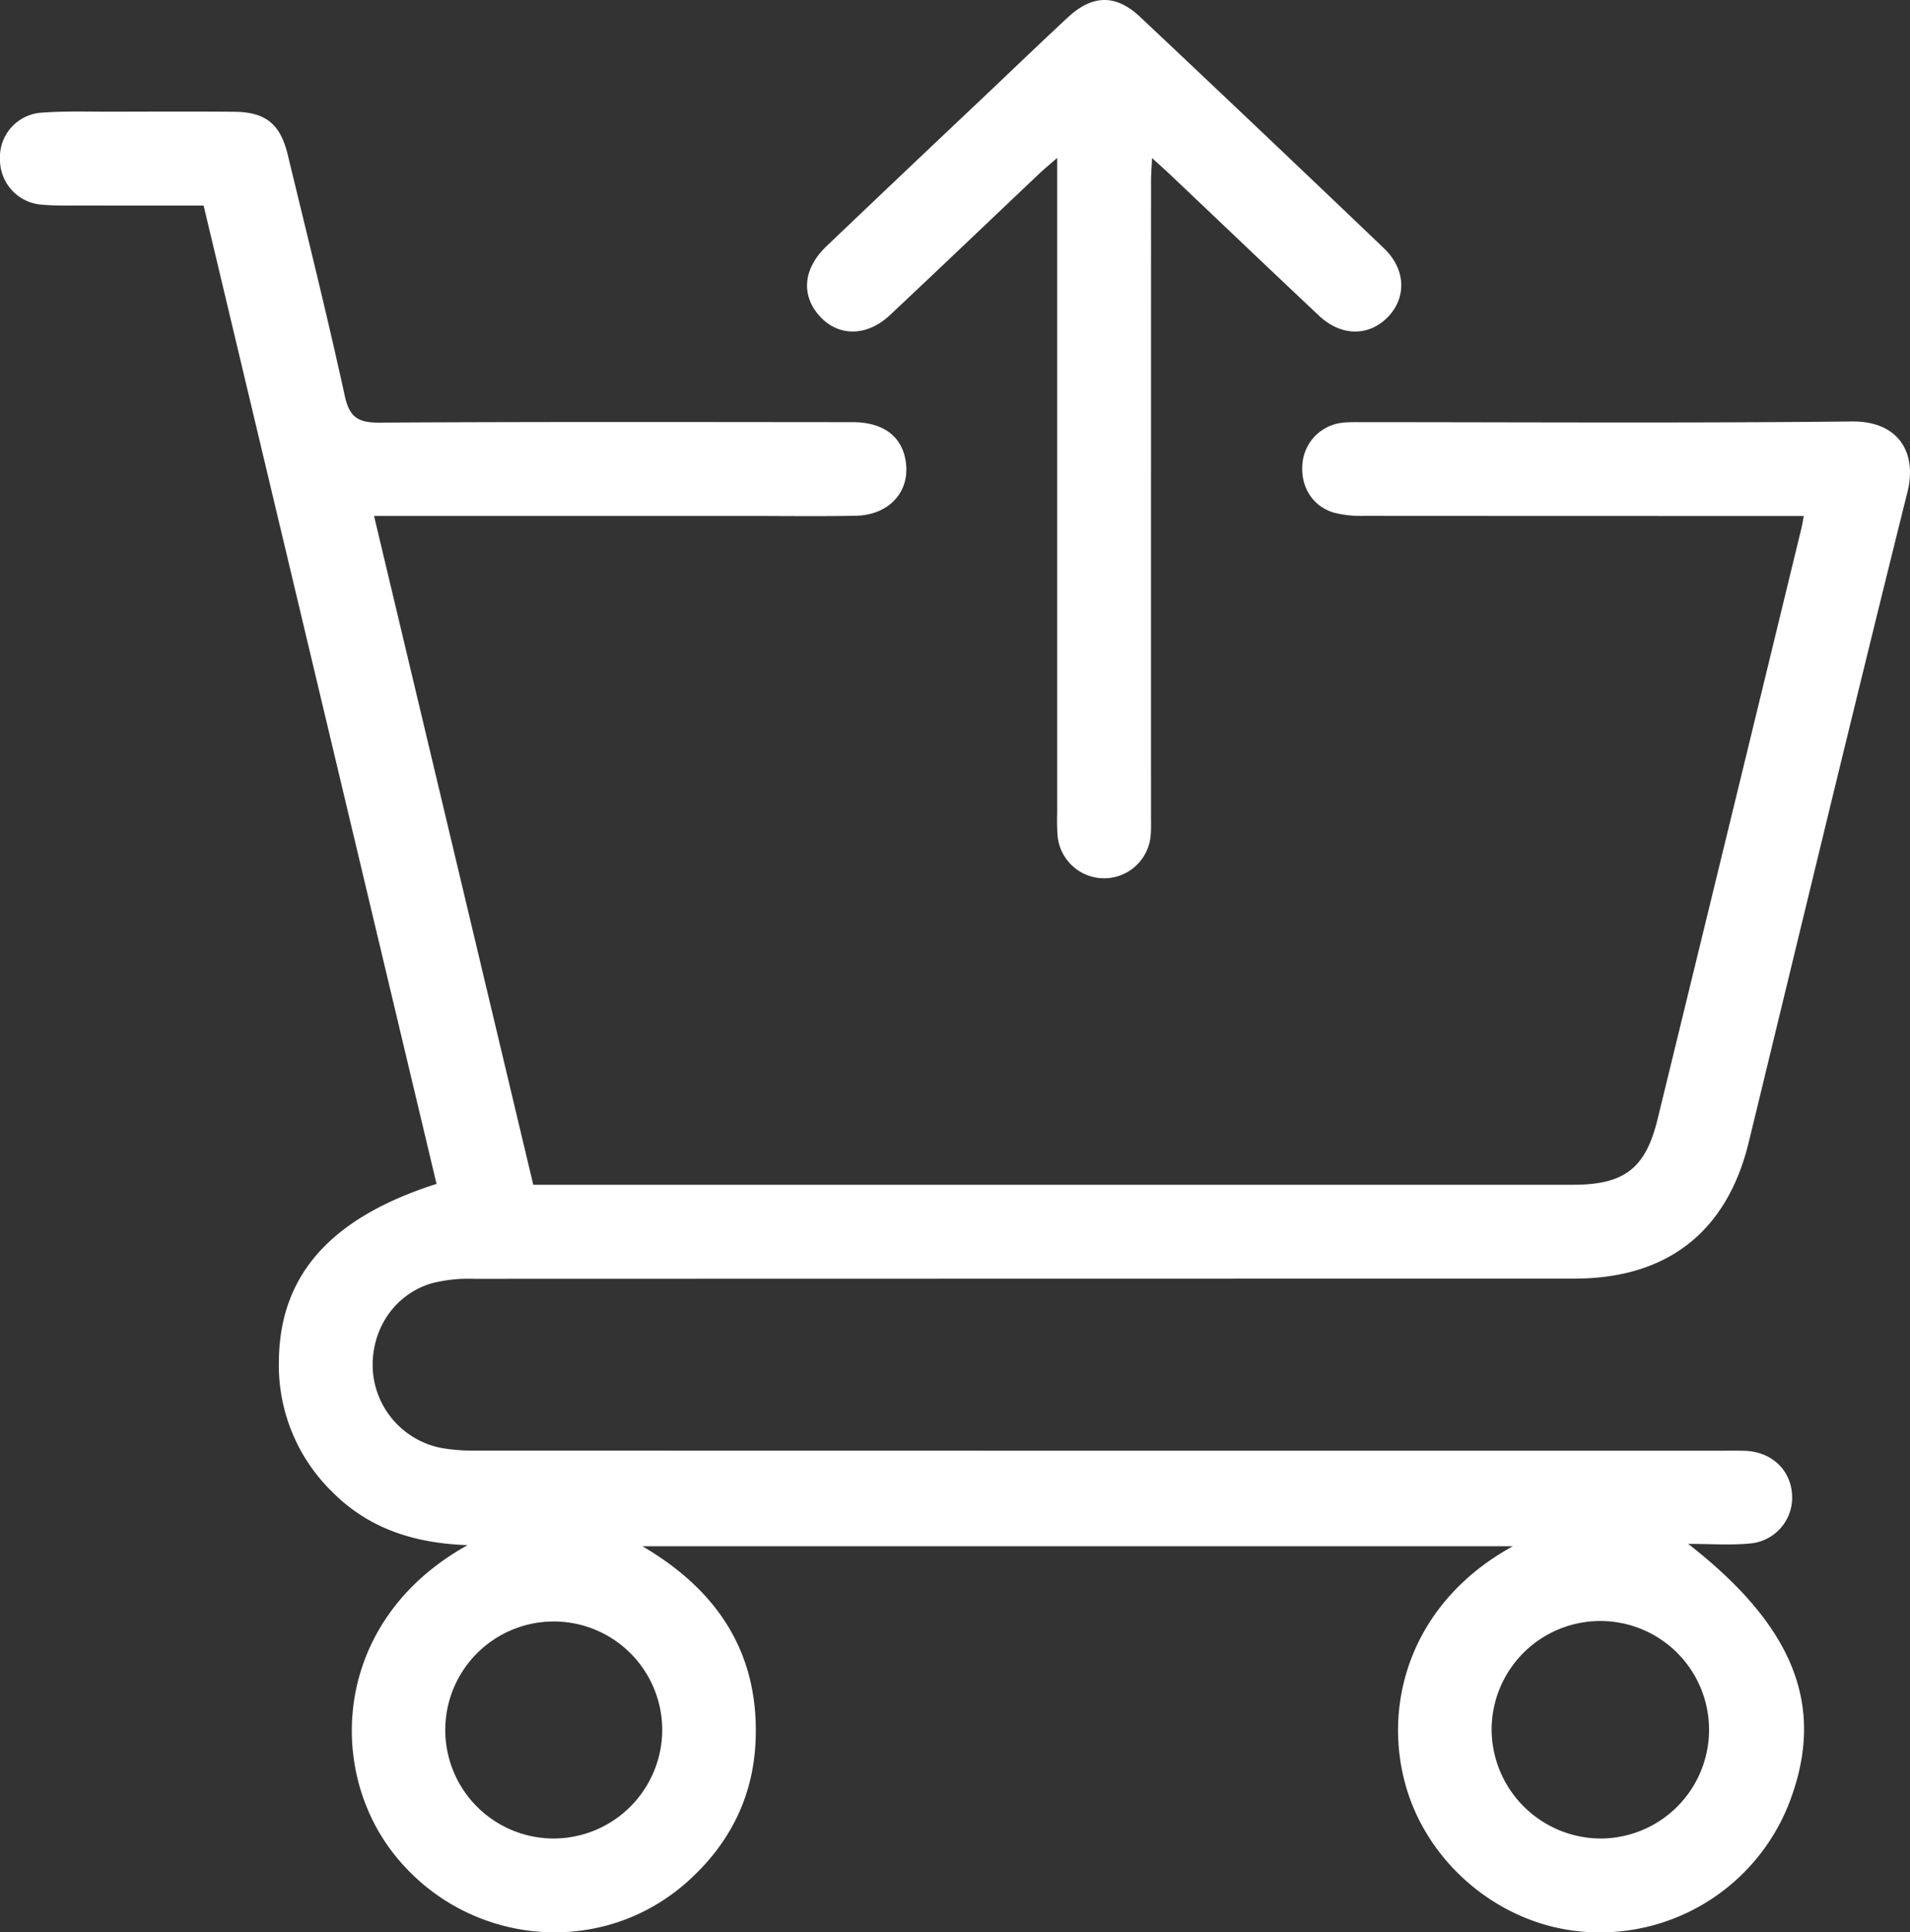
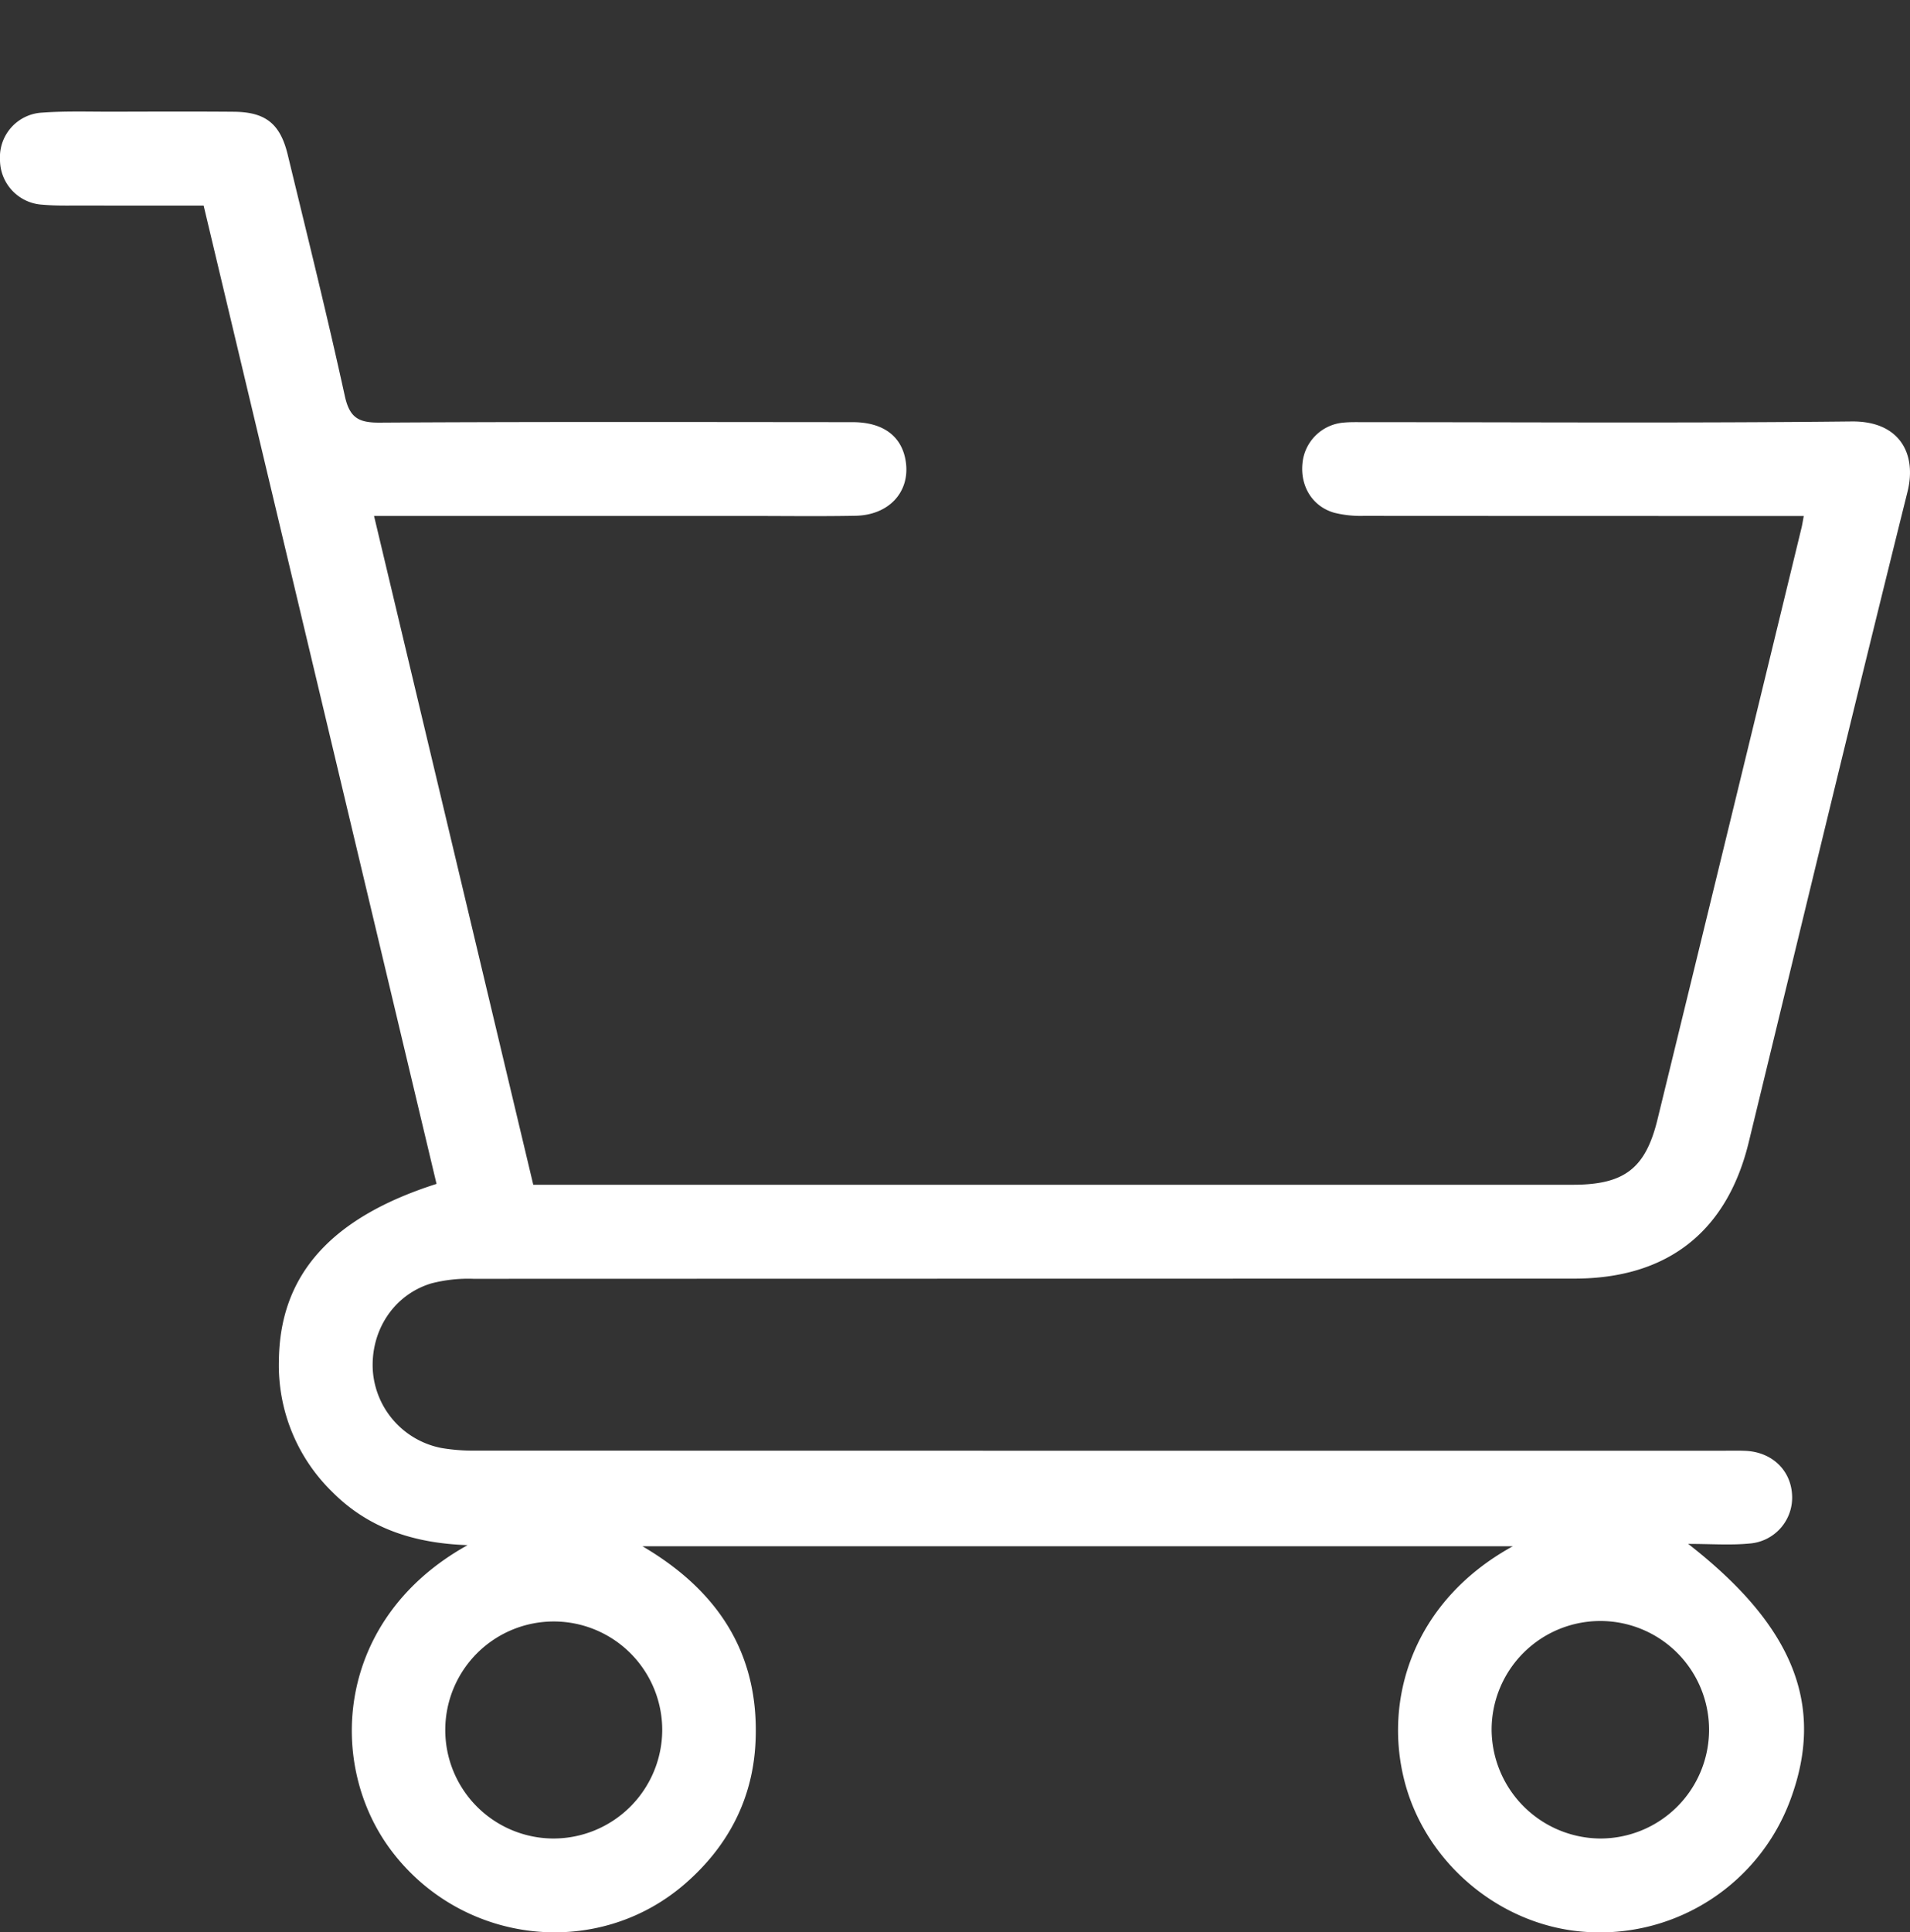
<svg xmlns="http://www.w3.org/2000/svg" width="365.749" height="369.905" viewBox="0 0 365.749 369.905">
  <rect x="0" y="0" width="365.749" height="369.905" fill="#333333" stroke="none" />
  <g id="Upload_to_Cart" data-name="Upload to Cart" transform="translate(-2525 -7856.077)">
    <path id="Path_100496" data-name="Path 100496" d="M71.627,98.775C81.849,141.7,91.963,184.166,102.116,226.8h4.392q97.339,0,194.678,0c9.829,0,13.91-3.079,16.207-12.485q13.834-56.634,27.586-113.289c.144-.593.23-1.2.427-2.247H340.82q-39.871,0-79.743-.024a20.878,20.878,0,0,1-5.543-.59c-4.194-1.17-6.583-5.067-6.117-9.51a8.617,8.617,0,0,1,7.83-7.75c1.238-.123,2.493-.09,3.741-.09,31.2,0,62.4.206,93.594-.134,9.1-.1,12.523,6.1,10.688,13.467-10.325,41.461-20.316,83.005-30.406,124.525-4.166,17.143-15.587,26.093-33.408,26.094q-105.388.008-210.777.038a28.209,28.209,0,0,0-8.112.886c-7.219,2.2-11.639,9.071-11.174,16.7a16.271,16.271,0,0,0,13.164,14.807,36.42,36.42,0,0,0,6.695.494q119.427.034,238.855.02c1.373,0,2.747-.034,4.118.024,5.011.214,8.628,3.6,8.934,8.311a8.811,8.811,0,0,1-8.174,9.434c-3.648.349-7.355.068-11.71.068,20.307,15.81,26.236,31.013,19.575,48.975a38.87,38.87,0,0,1-38.525,25.341c-16.288-.77-30.919-12.61-35.229-28.358-4.362-15.941,1.375-34.953,20.6-45.507H123.02c14.636,8.575,22.446,20.749,21.655,37.508-.513,10.863-5.237,19.9-13.425,27.042-16.722,14.588-42.44,11.765-56.094-5.992-12.8-16.643-11.013-44.681,14.382-58.767-10.409-.364-19.017-3.272-25.885-10.163a33.851,33.851,0,0,1-10.245-25.266c.212-16.29,9.921-27.263,30.186-33.728q-22.257-93.457-44.6-187.284c-7.894,0-15.613.01-23.332-.006-2.495-.006-5,.068-7.48-.157A8.614,8.614,0,0,1,0,30.581a8.537,8.537,0,0,1,8.117-9.023c4.47-.325,8.977-.165,13.468-.176,7.736-.018,15.473-.052,23.208.013,6.045.051,8.861,2.276,10.3,8.2,3.722,15.376,7.546,30.731,10.93,46.182.908,4.146,2.584,5.149,6.637,5.125,30.2-.179,60.4-.108,90.6-.087,5.952,0,9.543,2.772,10.21,7.7.77,5.7-3.272,10.1-9.649,10.219-6.862.129-13.727.035-20.591.035h-71.6ZM306.263,351.948a20.819,20.819,0,1,0-20.632-20.832,20.969,20.969,0,0,0,20.632,20.832M126.811,331.212a20.773,20.773,0,1,0-21.027,20.735,20.838,20.838,0,0,0,21.027-20.735" transform="translate(2525 7856.077)" fill="#fff" />
-     <path id="Path_100497" data-name="Path 100497" d="M202.438,30.234c-1.529,1.339-2.548,2.174-3.5,3.077-9.512,9.006-18.978,18.06-28.532,27.02-4.472,4.195-10.011,4.131-13.565.057-3.491-4-3-9.037,1.433-13.263q15.168-14.463,30.41-28.849c5.251-4.978,10.467-9.993,15.767-14.919,4.733-4.4,9.207-4.513,13.878-.114q23.433,22.063,46.7,44.3c4.235,4.048,4.346,9.558.6,13.281-3.644,3.624-8.876,3.539-13.051-.388-9.541-8.975-19.015-18.019-28.522-27.03-.974-.923-1.98-1.81-3.452-3.152-.082,1.843-.189,3.137-.189,4.431q-.013,60.627-.008,121.253c0,1.248.05,2.5-.045,3.741a8.947,8.947,0,0,1-17.852.218,40.282,40.282,0,0,1-.071-4.114q0-60.439,0-120.878V30.234" transform="translate(2525 7856.077)" fill="#fff" />
  </g>
</svg>